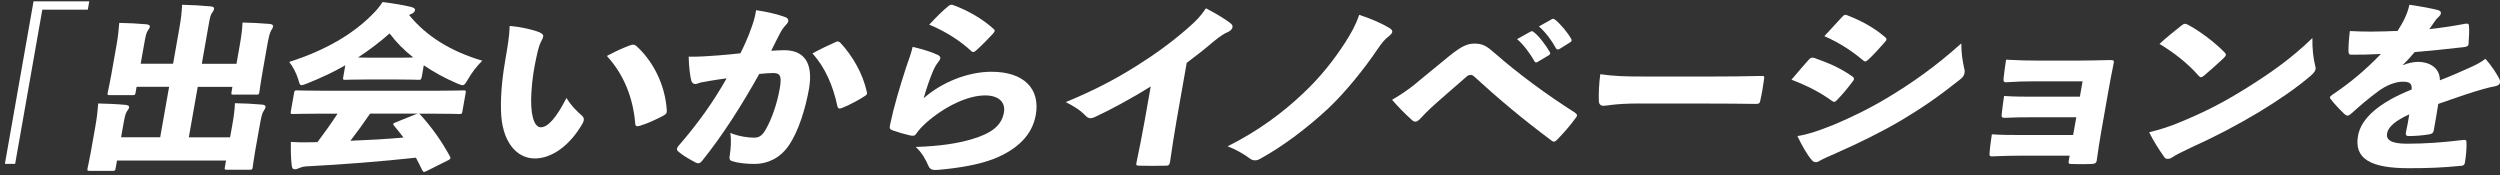
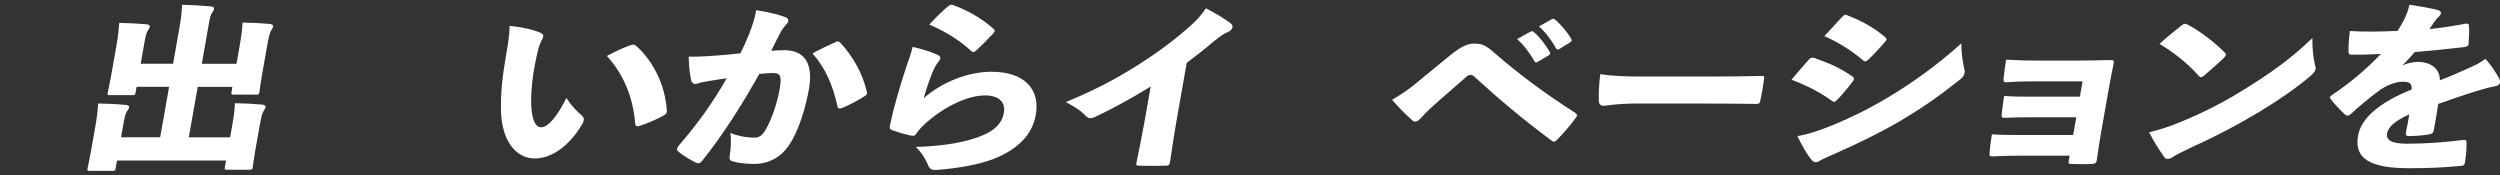
<svg xmlns="http://www.w3.org/2000/svg" fill="none" height="23" viewBox="0 0 328 23" width="328">
  <rect x="0" y="0" width="328" height="23" fill="#333333" stroke="none" />
  <g fill="#fff">
-     <path d="m11.712.176-.193 1.096h-5.968l-3.564 20.226h-1.345l3.758-21.322z" />
    <path d="m22.175 11.385h-4.255l-.138.792c-.046.276-.083.304-.424.304h-2.947c-.313 0-.341-.018-.285-.304.037-.184.212-.912.47-2.349l.672-3.795c.221-1.262.304-2.026.378-3.03 1.308.028 2.358.074 3.574.184.313.028.47.166.442.304-.037.212-.166.35-.276.534-.212.304-.286.7-.516 2.008l-.414 2.33h4.255l.82-4.66c.23-1.28.313-2.072.359-3.076 1.28.028 2.505.092 3.749.212.313.028.479.138.451.304-.037.212-.138.35-.249.516-.239.322-.276.534-.553 2.1l-.81 4.614h4.55l.414-2.358c.221-1.262.332-2.054.378-3.058 1.262.028 2.303.074 3.574.184.313.028.47.166.442.322-.037.184-.138.35-.249.516-.184.304-.304.7-.599 2.376l-.599 3.408c-.249 1.418-.332 2.164-.359 2.33-.055.304-.083.322-.424.322h-2.92c-.341 0-.368-.018-.313-.322l.12-.7h-4.55l-1.17 6.622h5.416l.258-1.446c.221-1.234.332-2.026.378-3.03 1.262.028 2.358.074 3.574.184.313.028.47.166.442.304-.037.212-.147.368-.249.534-.212.304-.304.7-.599 2.358l-.516 2.91c-.23 1.308-.295 1.98-.322 2.118-.055.304-.083.322-.424.322h-2.947c-.313 0-.341-.028-.285-.322l.157-.884h-14.304l-.184 1.022c-.055.304-.083.332-.424.332h-2.947c-.341 0-.359-.028-.313-.332.028-.166.203-.838.433-2.146l.59-3.334c.221-1.262.304-2.026.378-3.03 1.262.028 2.376.074 3.592.184.313.028.497.166.47.304-.037.212-.175.378-.276.516-.212.332-.313.728-.534 2.008l-.249 1.418h5.13l1.17-6.622z" />
-     <path d="m55.305 10.151c-.055.304-.083.322-.424.322-.157 0-.829-.046-2.883-.046h-3.785c-2.026 0-2.717.046-2.874.046-.341 0-.359-.028-.313-.322l.276-1.584c-1.547.884-3.187 1.658-4.881 2.33-.424.166-.682.276-.838.276-.267 0-.304-.23-.461-.792-.276-.838-.681-1.63-1.179-2.256 4.762-1.52 8.317-3.638 10.813-6.134.635-.626 1.032-1.096 1.437-1.722 1.363.166 2.671.378 3.776.654.322.092.516.212.479.396-.028.166-.138.35-.396.47-.138.046-.258.12-.378.184 2.266 2.8 5.545 4.799 9.597 5.987-.737.746-1.354 1.538-1.879 2.45-.332.562-.451.764-.709.764-.157 0-.378-.092-.718-.23-1.566-.672-3.03-1.464-4.366-2.376l-.276 1.584zm.672 12.287c-.175.074-.258.12-.341.12s-.147-.074-.23-.212c-.286-.608-.562-1.142-.838-1.658-4.504.488-9.441.884-14.396 1.142-.35.018-.7.12-.903.212s-.396.166-.608.166c-.239 0-.341-.138-.387-.516-.111-.884-.129-1.953-.111-3.076 1.068.074 1.879.074 2.883.046l.608-.018c.921-1.216 1.796-2.45 2.634-3.73h-2.45c-2.367 0-3.214.046-3.371.046-.341 0-.359-.028-.313-.332l.433-2.45c.055-.304.083-.322.424-.322.157 0 .995.046 3.362.046h15.013c2.395 0 3.214-.046 3.399-.046.341 0 .359.028.313.322l-.433 2.45c-.055.304-.083.332-.424.332-.184 0-.995-.046-3.38-.046h-1.897c.074.018.138.092.23.184 1.428 1.584 2.699 3.334 3.832 5.407.147.23.092.35-.221.516zm-7.423-7.534c-.82 1.216-1.685 2.404-2.579 3.564 2.303-.092 4.642-.212 6.963-.424-.387-.516-.792-1.022-1.225-1.538-.092-.092-.129-.166-.12-.23.018-.092.138-.166.332-.23l2.607-1.05c.111-.046.193-.074.276-.092zm3.951-7.341c.737 0 1.29-0 1.713-.028-1.179-.93-2.229-1.98-3.104-3.15-1.28 1.142-2.671 2.192-4.136 3.15.414.028.995.028 1.732.028h3.785z" />
    <path d="m70.834 4.275c.295.12.47.304.442.488-.028.166-.12.396-.313.746-.157.276-.378.958-.599 2.054-.295 1.372-.525 2.68-.645 4.541-.175 2.772.295 4.596 1.243 4.596.866 0 1.989-1.142 3.362-3.85.589 1.004 1.437 1.814 2.008 2.303.23.212.295.396.258.626-.028.138-.074.276-.184.47-1.695 2.91-4.034 4.541-6.245 4.541-2.422 0-4.356-2.256-4.43-6.318-.064-2.312.23-4.734.626-6.972.23-1.326.47-2.653.516-4.099 1.4.12 3.021.47 3.979.866zm11.909 1.658c.111-.046.221-.074.332-.074.129 0 .258.046.368.138 2.183 1.934 3.841 5.084 4.043 8.529.018.35-.138.47-.461.654-.81.442-2.072 1.022-3.076 1.326-.387.12-.589.074-.608-.304-.267-3.26-1.428-6.364-3.721-8.86 1.391-.746 2.413-1.17 3.113-1.418z" />
    <path d="m98.345 4.275c.424-1.068.709-1.934.857-2.938 1.538.23 2.8.534 3.84.912.267.092.424.304.378.534-.028.138-.101.276-.258.424-.396.442-.571.7-.764 1.05-.396.746-.682 1.326-1.216 2.404.663-.046 1.299-.074 1.75-.074 2.468.018 3.804 1.538 3.214 5.038-.451 2.542-1.354 5.591-2.689 7.506-1.161 1.676-2.837 2.376-4.439 2.376-1.179 0-2.192-.12-2.984-.368-.276-.092-.396-.304-.285-.792.129-.866.221-1.861.065-2.91 1.179.488 2.441.626 3.122.626.608 0 1.059-.212 1.565-1.142.728-1.28 1.446-3.26 1.806-5.333.285-1.63.036-1.98-.802-2.008-.497 0-1.169.046-1.888.12-2.293 4.08-4.706 7.921-7.479 11.375-.194.23-.35.35-.534.35-.101 0-.203-.046-.322-.092-.746-.396-1.704-.93-2.247-1.418-.184-.138-.239-.276-.212-.424.018-.12.092-.23.194-.35 2.643-3.049 4.531-5.729 6.318-8.86-.7.092-1.593.212-2.349.35-.654.12-1.05.166-1.391.304-.138.046-.258.092-.359.092-.267 0-.47-.166-.543-.47-.157-.58-.313-1.814-.341-3.122 1.28.028 2.699-.074 3.896-.166 1.041-.074 2.035-.184 2.892-.276.562-1.114.93-1.98 1.216-2.708zm11.384 1.197c.166-.074.368-.028.525.138 1.612 1.722 2.966 4.08 3.482 6.484.046.184.027.304-.212.47-.774.516-2.082 1.216-3.012 1.584-.138.046-.249.092-.359.092-.157 0-.24-.12-.286-.304-.552-2.653-1.621-5.13-3.279-6.926 1.05-.58 2.285-1.161 3.141-1.538z" />
    <path d="m122.937 7.149c.34.166.469.322.432.516-.018.12-.101.258-.23.424-.341.424-.534.792-.764 1.326-.406.976-.838 2.21-1.188 3.472 2.339-2.072 5.765-3.472 8.897-3.472 4.236 0 6.419 2.21 5.811 5.664-.46 2.634-2.431 4.541-5.489 5.756-1.98.774-4.633 1.216-7.276 1.446-.746.074-1.096-.028-1.308-.488-.35-.838-.912-1.842-1.685-2.514 3.011-.092 5.517-.442 7.469-1.05 2.496-.746 3.813-1.768 4.108-3.472.23-1.28-.608-2.238-2.468-2.238-2.266 0-5.269 1.418-7.737 3.592-.562.516-.921.884-1.308 1.446-.175.258-.313.304-.801.212-.737-.166-1.612-.424-2.303-.672-.368-.138-.423-.276-.322-.719.506-2.404 1.206-4.734 2.081-7.46.378-1.096.664-1.842.885-2.772 1.436.35 2.486.672 3.186 1.022zm1.51-6.364c.184-.138.322-.212.553-.138 1.98.718 3.868 1.796 5.36 3.15.111.092.157.166.138.276-.018.092-.083.184-.221.35-.525.58-1.547 1.612-2.201 2.192-.157.138-.276.212-.405.212-.102 0-.194-.074-.286-.166-1.289-1.216-3.408-2.607-5.471-3.426.976-1.05 1.861-1.916 2.533-2.45z" />
    <path d="m150.973 11.339c-2.515 1.584-5.388 3.122-7.369 4.034-.202.092-.368.138-.525.138-.267 0-.479-.138-.672-.35-.755-.792-1.639-1.28-2.579-1.768 3.74-1.538 6.521-3.012 9.22-4.707 2.569-1.612 4.688-3.168 6.705-4.918 1.271-1.114 1.759-1.63 2.468-2.68 1.345.7 2.588 1.446 3.297 2.026.157.138.212.304.185.47-.037.212-.24.442-.525.58-.544.23-.977.488-1.99 1.308-1.05.912-2.302 1.888-3.491 2.772l-1.326 7.525c-.331 1.888-.617 3.776-.866 5.499-.073.396-.211.47-.552.47-1.133.028-2.367.028-3.5 0-.369 0-.433-.092-.341-.442.378-1.842.709-3.426 1.059-5.406l.802-4.541z" />
-     <path d="m182.352 3.722c.24.138.341.304.313.47-.027.166-.193.35-.414.534-.544.396-.949.884-1.548 1.768-1.713 2.56-4.292 5.71-6.373 7.672-2.736 2.56-6.014 5.038-8.952 6.641-.268.166-.489.23-.728.23-.267 0-.507-.092-.783-.322-.672-.488-1.676-1.096-2.809-1.52 3.979-1.98 7.221-4.402 9.809-6.853 2.293-2.118 4.163-4.495 5.646-6.806.773-1.234 1.326-2.164 1.814-3.592 1.686.562 3.058 1.17 4.025 1.768z" />
    <path d="m185.926 10.805c1.409-1.142 2.791-2.284 4.181-3.426 1.63-1.326 2.423-1.658 3.344-1.658 1.105 0 1.602.322 2.671 1.262 3.03 2.653 6.723 5.388 10.463 7.764.23.166.35.276.313.442-.019.092-.083.184-.194.322-.691.958-1.547 1.934-2.321 2.726-.221.23-.35.35-.506.35-.102 0-.203-.046-.313-.138-3.721-2.772-6.908-5.434-10.233-8.483-.111-.092-.24-.138-.369-.138-.184 0-.322.046-.478.166-1.483 1.262-2.708 2.376-4.035 3.518-1.151 1.022-1.74 1.658-2.063 2.008-.258.276-.469.442-.681.442-.157 0-.332-.074-.507-.258-.884-.792-1.685-1.612-2.56-2.607 1.142-.672 2.183-1.354 3.297-2.284zm14.874-6.641c.083-.046.148-.074.194-.074.074 0 .147.046.239.12.673.516 1.594 1.722 2.109 2.634.037.074.056.12.047.184-.019.092-.083.166-.203.23l-1.409.838c-.092.074-.175.092-.231.092-.101 0-.175-.046-.23-.166-.543-.958-1.409-2.164-2.275-2.892l1.75-.976zm2.764-1.63c.082-.046.147-.074.193-.074.101 0 .175.046.295.138.737.608 1.667 1.722 2.081 2.496.065.074.074.166.065.23-.01.074-.046.138-.194.23l-1.39.866c-.093.046-.175.074-.222.074-.101 0-.175-.046-.239-.138-.488-.93-1.335-2.1-2.247-2.892l1.667-.93z" />
    <path d="m215.095 13.577c-1.759 0-2.911.092-3.666.184-.562.074-.884.12-1.077.12-.314 0-.571-.212-.581-.58-.046-.93.019-2.358.185-3.564 1.823.258 3.131.304 6.023.304h8.575c2.422 0 4.181-.028 6.512-.074.368-.028.442.046.386.35-.11.912-.294 1.98-.515 2.938-.046.276-.175.378-.516.378-2.257-.028-4.016-.046-6.199-.046h-9.127z" />
    <path d="m237.329 7.821c.202-.23.34-.304.672-.23 2.054.718 3.445 1.354 4.872 2.33.286.184.396.304.369.47-.01.074-.056.166-.157.276-.553.764-1.354 1.722-2.035 2.422-.166.184-.286.276-.415.276-.083 0-.175-.046-.295-.138-1.538-1.114-3.131-1.934-5.296-2.772.968-1.142 1.723-2.026 2.275-2.634zm2.975 8.667c2.551-1.068 4.881-2.192 7.441-3.73 2.911-1.75 6.107-3.942 9.579-7.064 0 1.372.175 2.303.359 3.196.083.258.102.488.056.718-.056.304-.231.562-.599.838-2.874 2.284-4.881 3.656-7.645 5.314-2.606 1.538-5.434 2.938-8.86 4.449-.626.276-1.363.58-1.888.884-.157.12-.35.184-.507.184-.211 0-.405-.092-.571-.322-.589-.672-1.289-1.934-1.851-3.104 1.354-.212 2.607-.626 4.476-1.372zm1.353-14.239c.194-.212.314-.304.452-.304.101 0 .202.028.322.092 1.695.654 3.362 1.538 4.799 2.754.212.166.294.276.276.396-.018.092-.083.184-.184.304-.663.764-1.538 1.722-2.229 2.358-.157.138-.276.212-.378.212-.101 0-.221-.074-.359-.212-1.326-1.114-3.049-2.266-5.001-3.104.912-1.004 1.649-1.768 2.302-2.496z" />
    <path d="m273.249 10.667h-6.236c-1.363 0-2.689.046-3.73.12-.378.046-.451-.12-.414-.488.073-.718.184-1.52.331-2.468 1.64.092 2.846.12 4.265.12h5.13c1.344 0 3.002-.046 4.319-.074.396 0 .461.092.406.396-.24 1.188-.479 2.404-.682 3.564l-.949 5.388c-.221 1.234-.405 2.468-.589 3.776-.037.378-.221.488-.7.516-.792.028-1.658.028-2.524 0-.469 0-.515-.046-.451-.442l.111-.654h-6.494c-1.317 0-2.505.046-3.592.092-.396.018-.46-.046-.414-.47.046-.728.166-1.538.295-2.422 1.243.092 2.689.092 4.218.092h6.447l.415-2.33h-5.812c-1.363 0-2.505.018-3.537.074-.424 0-.488-.074-.433-.534.083-.746.184-1.492.304-2.33 1.483.092 2.478.092 4.108.092h5.839l.35-2.008z" />
    <path d="m286.318 15.907c3.123-1.308 5.407-2.468 8.538-4.43 3.159-1.98 5.803-3.841 8.529-6.484-.028 1.354.129 2.708.35 3.546.064.212.092.378.064.534-.046.276-.248.534-.69.912-1.796 1.538-4.274 3.242-6.715 4.706-2.938 1.768-5.775 3.242-9.007 4.707-1.317.626-1.925.93-2.34 1.216-.239.166-.46.23-.645.23-.156 0-.303-.046-.414-.184-.755-1.068-1.455-2.164-2.017-3.307 1.51-.378 2.653-.728 4.356-1.446zm5.499-9.091c.156.166.239.276.212.424-.019.092-.12.212-.277.378-.727.7-1.842 1.676-2.56 2.284-.184.138-.304.23-.433.23-.101 0-.193-.092-.332-.23-1.4-1.584-3.113-2.938-5.102-4.145.912-.838 2.045-1.75 2.901-2.422.184-.138.304-.212.461-.212.101 0 .23.046.396.138 1.611.866 3.444 2.266 4.734 3.564z" />
    <path d="m315.303 8.539c.599-.276 1.446-.424 1.971-.424 1.418 0 2.865.764 2.837 2.422 1.381-.534 2.892-1.188 4.006-1.704.571-.258 1.253-.562 1.962-1.114.838.912 1.492 1.98 1.787 2.542.12.212.166.424.129.58-.037.212-.221.378-.525.442-.626.12-1.207.276-1.649.396-1.658.47-3.14.976-5.922 1.953-.184 1.216-.405 2.45-.589 3.472-.056.304-.212.47-.673.534-.7.12-1.722.212-2.643.212-.267 0-.396-.12-.35-.424.147-.7.359-1.722.451-2.422-1.805.82-2.763 1.63-2.91 2.496-.148.838.497 1.354 2.597 1.354 2.422 0 4.706-.166 7.368-.488.35-.046.442.028.452.276.036.7-.056 1.815-.203 2.662-.028.276-.175.414-.396.442-2.597.258-4.504.322-6.972.322-4.974 0-7.203-1.216-6.659-4.264.396-2.266 2.763-4.356 7.036-6.06.074-.866-.34-1.05-1.317-1.022-.792.028-1.998.442-3.085 1.262-1.326.976-2.57 2.054-3.509 2.91-.221.184-.369.276-.498.276s-.248-.074-.433-.23c-.451-.424-1.409-1.418-1.805-1.98-.064-.074-.083-.138-.073-.184.018-.12.147-.23.359-.378 2.238-1.492 4.236-3.15 6.327-5.314-1.326.074-2.643.092-3.905.092-.267 0-.322-.12-.35-.424-.009-.672.055-1.658.184-2.68.912.046 1.824.074 2.773.074 1.178 0 2.376-.046 3.49-.092.396-.626.737-1.188 1.041-1.888.175-.378.368-.912.507-1.538 1.611.23 2.919.47 3.813.718.276.092.35.258.313.442-.028.138-.129.276-.286.424-.221.184-.35.35-.525.608-.248.35-.414.58-.7 1.004 1.124-.12 2.984-.378 4.67-.7.405-.074.497 0 .534.258.046.654.009 1.418-.055 2.376-.019.258-.138.35-.599.424-2.256.258-4.476.488-6.475.654-.525.608-.921 1.068-1.529 1.658l.019.046z" />
  </g>
</svg>